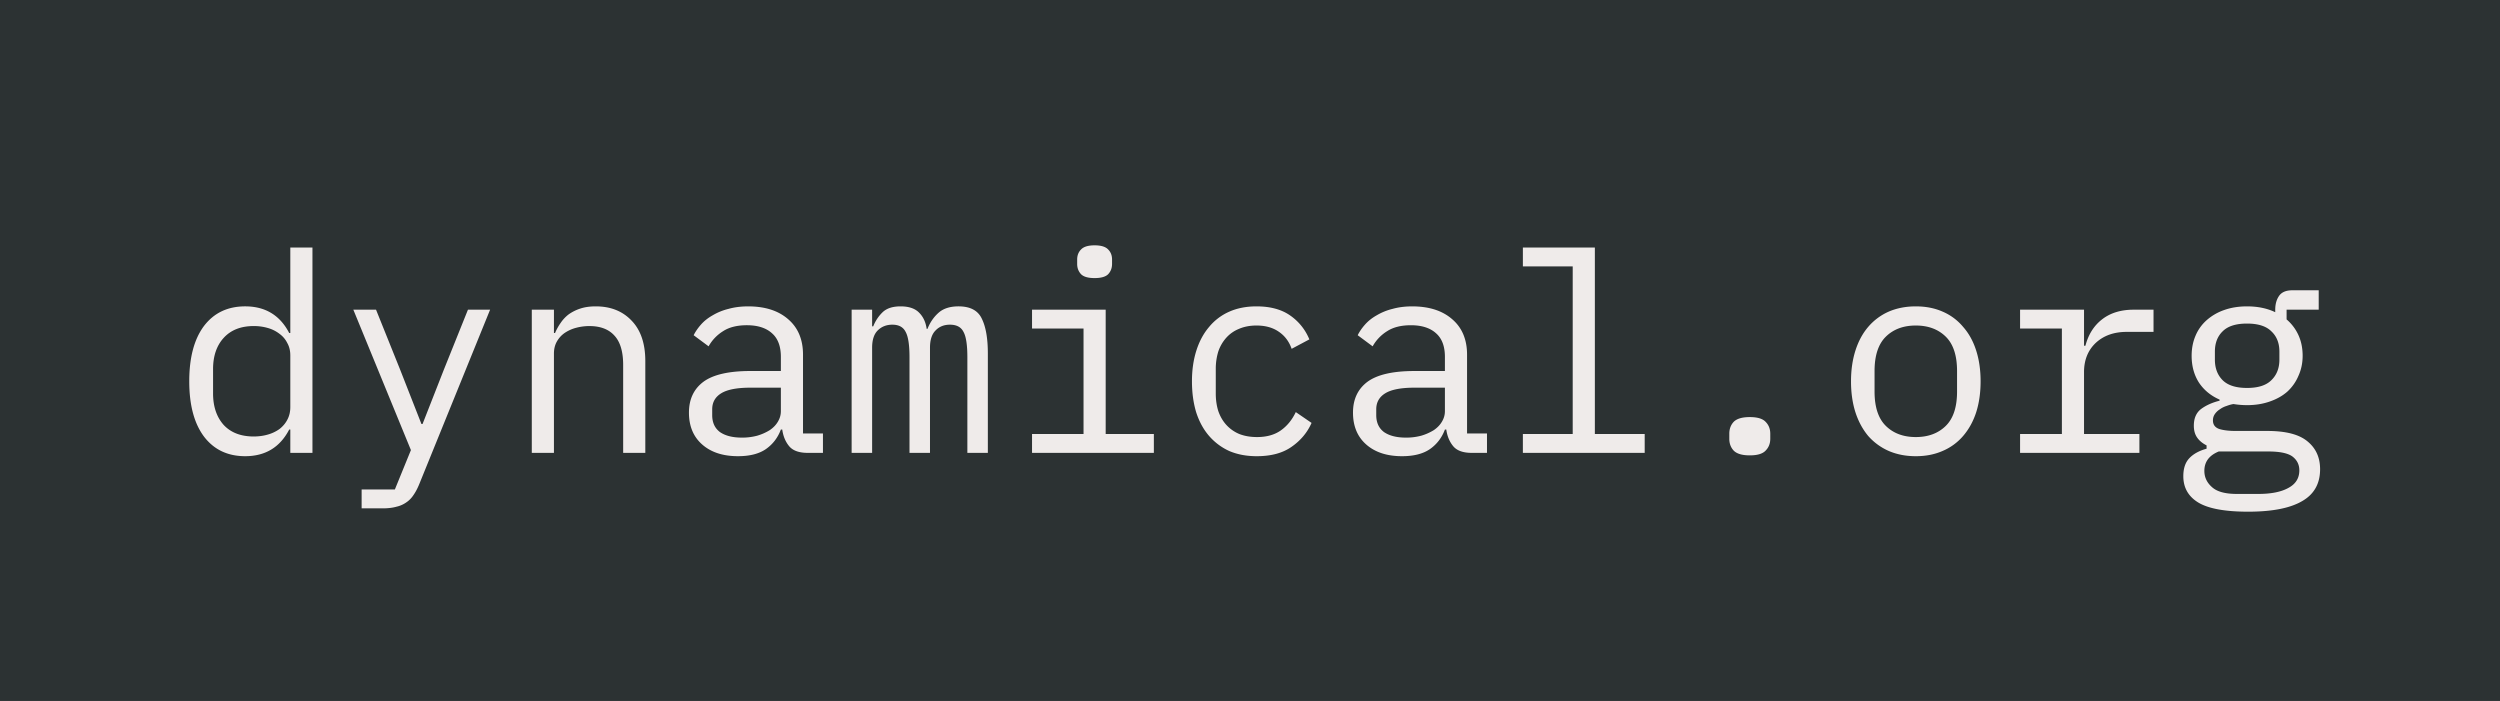
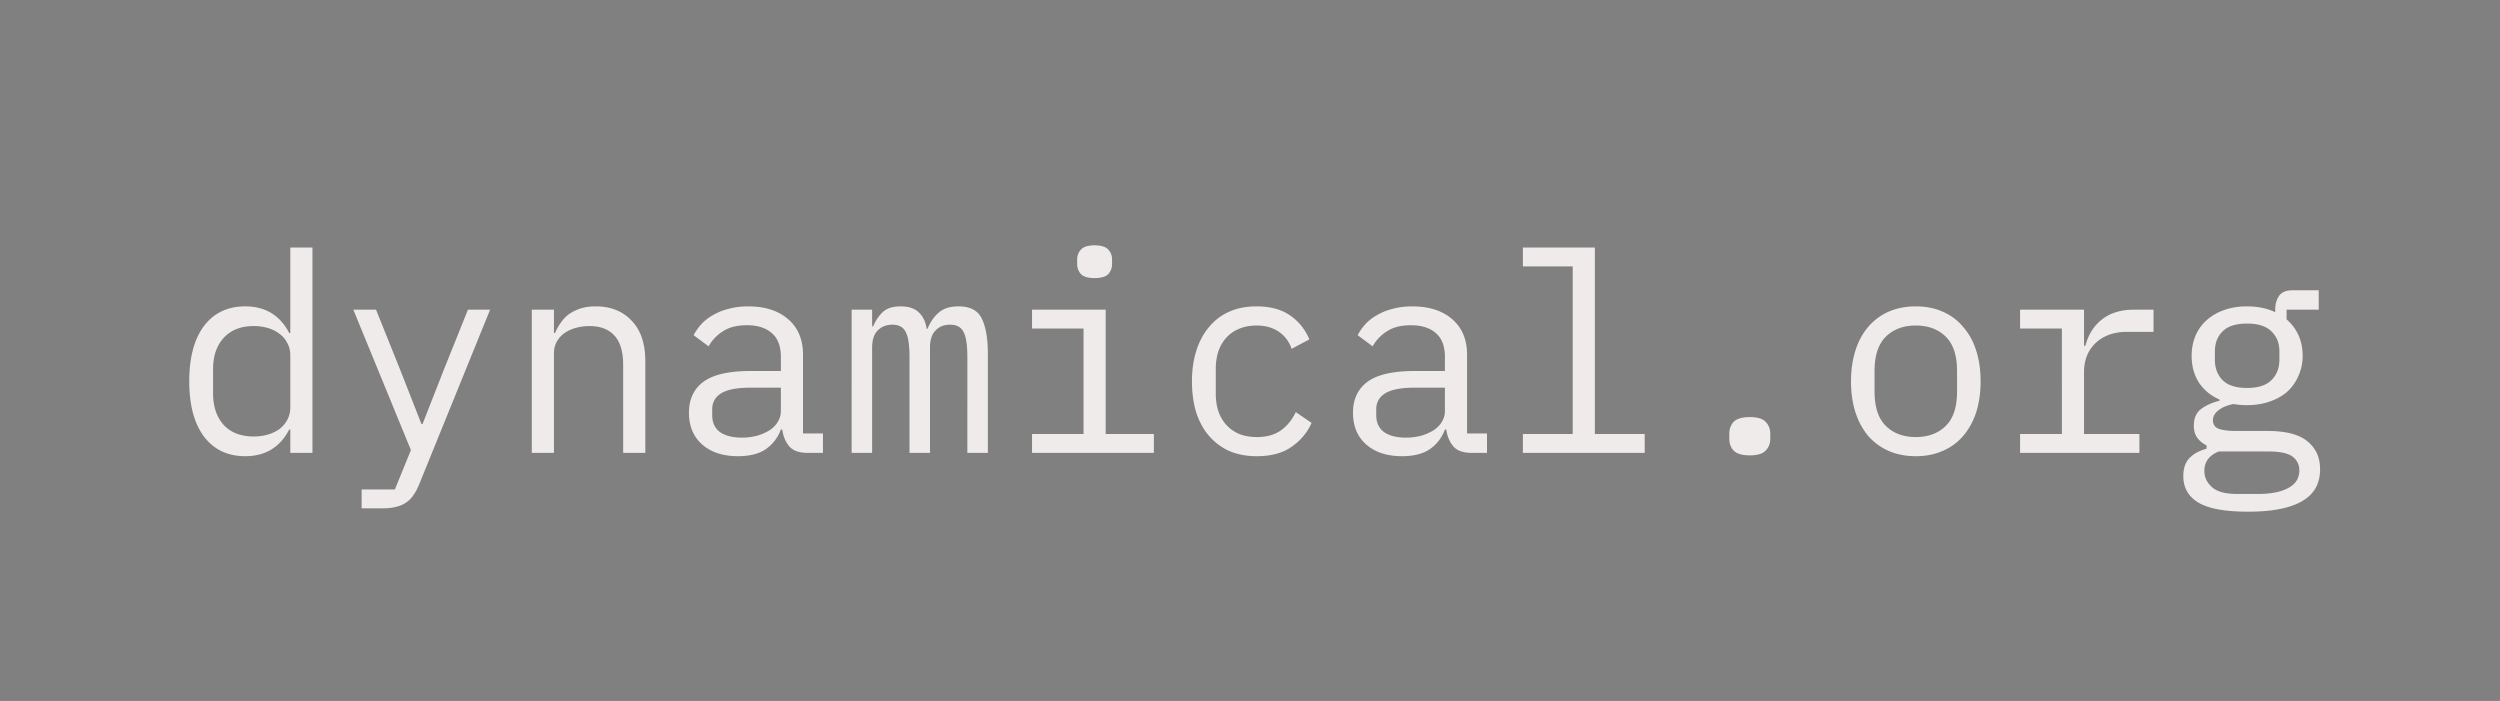
<svg xmlns="http://www.w3.org/2000/svg" xmlns:xlink="http://www.w3.org/1999/xlink" width="321" height="90" viewBox="0 0 321 90">
  <rect x="0" y="0" width="321" height="90" fill="#808080" stroke="none" />
  <title>dynamical.org logo</title>
  <defs>
-     <path id="a" d="M0 0h321.3v90H0z" />
-   </defs>
+     </defs>
  <g fill="none" fill-rule="evenodd">
    <use xlink:href="#a" fill="#2c3233" />
    <path fill="#efebea" fill-rule="nonzero" d="M37.276 55.155h-.143q-1.778 3.42-5.652 3.42-3.377 0-5.297-2.53-1.884-2.529-1.884-7.089t1.884-7.09q1.92-2.528 5.297-2.529 3.874 0 5.652 3.42h.143V31.786h2.843v26.363h-2.843zm-4.693.89q.96 0 1.813-.249a4.8 4.8 0 0 0 1.493-.712q.64-.5.995-1.176.392-.712.392-1.639v-6.626q0-.926-.392-1.603a3.2 3.2 0 0 0-.995-1.176 4.4 4.4 0 0 0-1.493-.748 6.4 6.4 0 0 0-1.813-.25q-2.488 0-3.875 1.533-1.35 1.495-1.35 3.99v3.135q0 2.493 1.35 4.025 1.386 1.497 3.875 1.497m27.501-16.28h2.844l-9.1 22.408q-.32.784-.711 1.354-.392.605-.925.962a3.5 3.5 0 0 1-1.28.57q-.746.213-1.777.213h-2.702V62.85H50.7l2.062-5.059-7.394-18.026h2.915l3.093 7.695 2.737 6.983h.142l2.738-6.983zm8.198 18.383V39.765h2.844v2.992h.143q.285-.676.71-1.282a4.6 4.6 0 0 1 1.031-1.104 5.5 5.5 0 0 1 1.494-.748q.853-.285 1.99-.285 2.88 0 4.622 1.852 1.741 1.817 1.742 5.166v11.792h-2.844V46.854q0-2.53-1.102-3.74-1.102-1.247-3.235-1.247a6.6 6.6 0 0 0-1.671.214 4.8 4.8 0 0 0-1.458.64q-.64.429-1.03 1.105-.392.677-.392 1.568v12.754zm35.43 0q-1.671 0-2.383-.856-.711-.855-.888-2.137h-.178q-.605 1.603-1.955 2.53-1.315.89-3.555.89-2.88 0-4.586-1.496t-1.706-4.097q0-2.565 1.848-3.954 1.883-1.39 6.044-1.39h3.91v-1.817q0-2.03-1.138-3.028-1.137-1.033-3.235-1.033-1.849 0-3.021.748a5.34 5.34 0 0 0-1.884 1.96l-1.92-1.426q.356-.712.96-1.389t1.493-1.175a7.4 7.4 0 0 1 2.026-.82q1.138-.32 2.524-.32 3.235 0 5.12 1.638 1.92 1.64 1.919 4.56v10.118h2.56v2.493zm-8.461-1.96a7.4 7.4 0 0 0 1.99-.25 6.6 6.6 0 0 0 1.6-.712q.675-.462 1.031-1.069.39-.64.391-1.353v-3.028h-3.91q-2.56 0-3.733.712-1.173.713-1.173 2.066v.749q0 1.425.995 2.173 1.031.712 2.809.712m14.099 1.96V39.765h2.63v2.138h.143a5.1 5.1 0 0 1 1.208-1.817q.783-.749 2.311-.748 1.599 0 2.382.819.782.783.96 2.066h.106q.498-1.247 1.422-2.066.925-.82 2.56-.82 2.24 0 2.986 1.568.782 1.567.782 4.489v12.754h-2.63V45.857q0-2.352-.498-3.242-.462-.926-1.742-.926-1.138 0-1.849.748-.71.712-.71 2.209v13.502h-2.631V45.857q0-2.352-.498-3.242-.462-.926-1.706-.926-1.138 0-1.885.748-.71.712-.71 2.209v13.502zm31.198-22.444q-1.245 0-1.742-.499-.498-.534-.497-1.318v-.57q0-.784.497-1.283.498-.534 1.742-.534 1.245 0 1.742.534.498.499.498 1.283v.57q0 .784-.498 1.318-.498.5-1.742.499m-8.034 20.021h6.612V42.187h-6.612v-2.422h9.456v15.96h6.186v2.422h-15.642zm28.852 2.85q-1.99 0-3.555-.677a7.6 7.6 0 0 1-2.595-1.96q-1.066-1.246-1.635-3.027-.533-1.782-.533-3.955t.569-3.954 1.635-3.028a7 7 0 0 1 2.595-1.96q1.528-.676 3.484-.677 2.666 0 4.337 1.176a6.9 6.9 0 0 1 2.453 3.064l-2.275 1.211q-.499-1.425-1.671-2.209-1.138-.783-2.844-.783-1.245 0-2.24.427a4.4 4.4 0 0 0-1.635 1.14 5.1 5.1 0 0 0-1.031 1.781 7.6 7.6 0 0 0-.32 2.245v3.135q0 1.21.32 2.244.355 1.034 1.03 1.781a4.7 4.7 0 0 0 1.672 1.176q.995.392 2.275.392 1.848 0 3.057-.855t1.92-2.351l2.026 1.389q-.817 1.852-2.56 3.064-1.705 1.21-4.479 1.211m27.608-.428q-1.67 0-2.381-.855t-.89-2.137h-.177q-.604 1.603-1.955 2.53-1.316.89-3.555.89-2.88 0-4.586-1.496t-1.706-4.097q0-2.565 1.848-3.954 1.884-1.39 6.044-1.39h3.91v-1.817q0-2.03-1.138-3.028-1.137-1.033-3.235-1.033-1.849 0-3.021.748a5.34 5.34 0 0 0-1.884 1.96l-1.92-1.426q.355-.712.96-1.389.604-.677 1.493-1.175a7.4 7.4 0 0 1 2.026-.82q1.138-.32 2.524-.32 3.235 0 5.12 1.638 1.92 1.64 1.919 4.56v10.118h2.56v2.493zm-8.46-1.959a7.4 7.4 0 0 0 1.99-.25 6.6 6.6 0 0 0 1.6-.712q.675-.462 1.031-1.069.39-.64.391-1.353v-3.028h-3.91q-2.56 0-3.733.712-1.173.713-1.173 2.066v.749q0 1.425.995 2.173 1.032.712 2.809.712m15.023-.463h6.399V34.208h-6.399v-2.423h9.243v23.94h6.399v2.422h-15.642zm29.137 2.743q-1.459 0-2.062-.606-.57-.605-.569-1.531v-.642q0-.926.569-1.532.604-.605 2.062-.605t2.026.605q.604.606.604 1.532v.642q.001.926-.604 1.531-.568.606-2.026.606m21.316.107q-1.92 0-3.484-.677a7.55 7.55 0 0 1-2.631-1.924q-1.066-1.282-1.635-3.028-.57-1.78-.569-3.99 0-2.173.569-3.954t1.635-3.028a7.36 7.36 0 0 1 2.63-1.96q1.566-.676 3.485-.677 1.92 0 3.448.677a7 7 0 0 1 2.63 1.96q1.103 1.246 1.671 3.028.57 1.781.57 3.954 0 2.21-.57 3.99-.569 1.746-1.67 3.028a7.1 7.1 0 0 1-2.631 1.924q-1.53.677-3.448.677m0-2.458q2.38 0 3.839-1.425 1.458-1.425 1.457-4.418v-2.636q0-2.992-1.457-4.417t-3.84-1.425q-2.38 0-3.839 1.425-1.457 1.425-1.457 4.417v2.636q0 2.993 1.457 4.418t3.84 1.425m13.388-.392h5.368V42.187h-5.368v-2.422h8.212v4.631h.177q.57-2.173 2.133-3.384 1.6-1.247 4.053-1.247h2.56v2.85h-3.449q-2.452 0-3.981 1.425-1.494 1.425-1.493 3.74v7.945h7.11v2.422h-15.322zm38.522 4.524q-.001 2.78-2.31 4.097-2.313 1.354-6.933 1.354-4.445 0-6.399-1.176-1.92-1.175-1.919-3.384-.002-1.497.78-2.316.783-.82 2.206-1.21v-.428q-.783-.392-1.208-.998-.429-.606-.428-1.532 0-1.425.925-2.137.959-.713 2.38-1.069v-.143q-1.704-.747-2.666-2.208-.922-1.461-.922-3.42c0-.927.163-1.782.497-2.565a5.5 5.5 0 0 1 1.422-1.995 6.7 6.7 0 0 1 2.274-1.318q1.317-.464 2.917-.464 2.061 0 3.624.749v-.321q.001-1.068.497-1.781.5-.713 1.708-.713h3.377v2.494h-4.124v1.247a5.8 5.8 0 0 1 1.527 2.03q.534 1.176.534 2.637 0 1.389-.534 2.565a5.8 5.8 0 0 1-1.421 2.03c-.614.547-1.375.974-2.275 1.283q-1.315.463-2.913.463a11 11 0 0 1-1.745-.143q-.425.072-.888.25a2.9 2.9 0 0 0-.853.427 2.2 2.2 0 0 0-.639.606q-.25.355-.25.82-.001.819.82 1.104.816.25 2.133.25h4.052q3.554 0 5.154 1.353 1.6 1.318 1.6 3.562m-2.666.143q0-1.104-.889-1.781-.89-.642-3.094-.642h-6.363q-1.85.749-1.85 2.494.002 1.212.962 2.066.957.891 3.2.891h2.77q2.492 0 3.878-.784 1.385-.748 1.386-2.244m-6.718-10.58q2.131 0 3.127-.998 1.03-.998 1.03-2.636v-1.034q0-1.638-1.03-2.6-.996-.998-3.127-.998-2.134 0-3.13.998-.995.962-.995 2.6v1.034q-.001 1.637.994 2.636.997.997 3.13.997" />
  </g>
</svg>